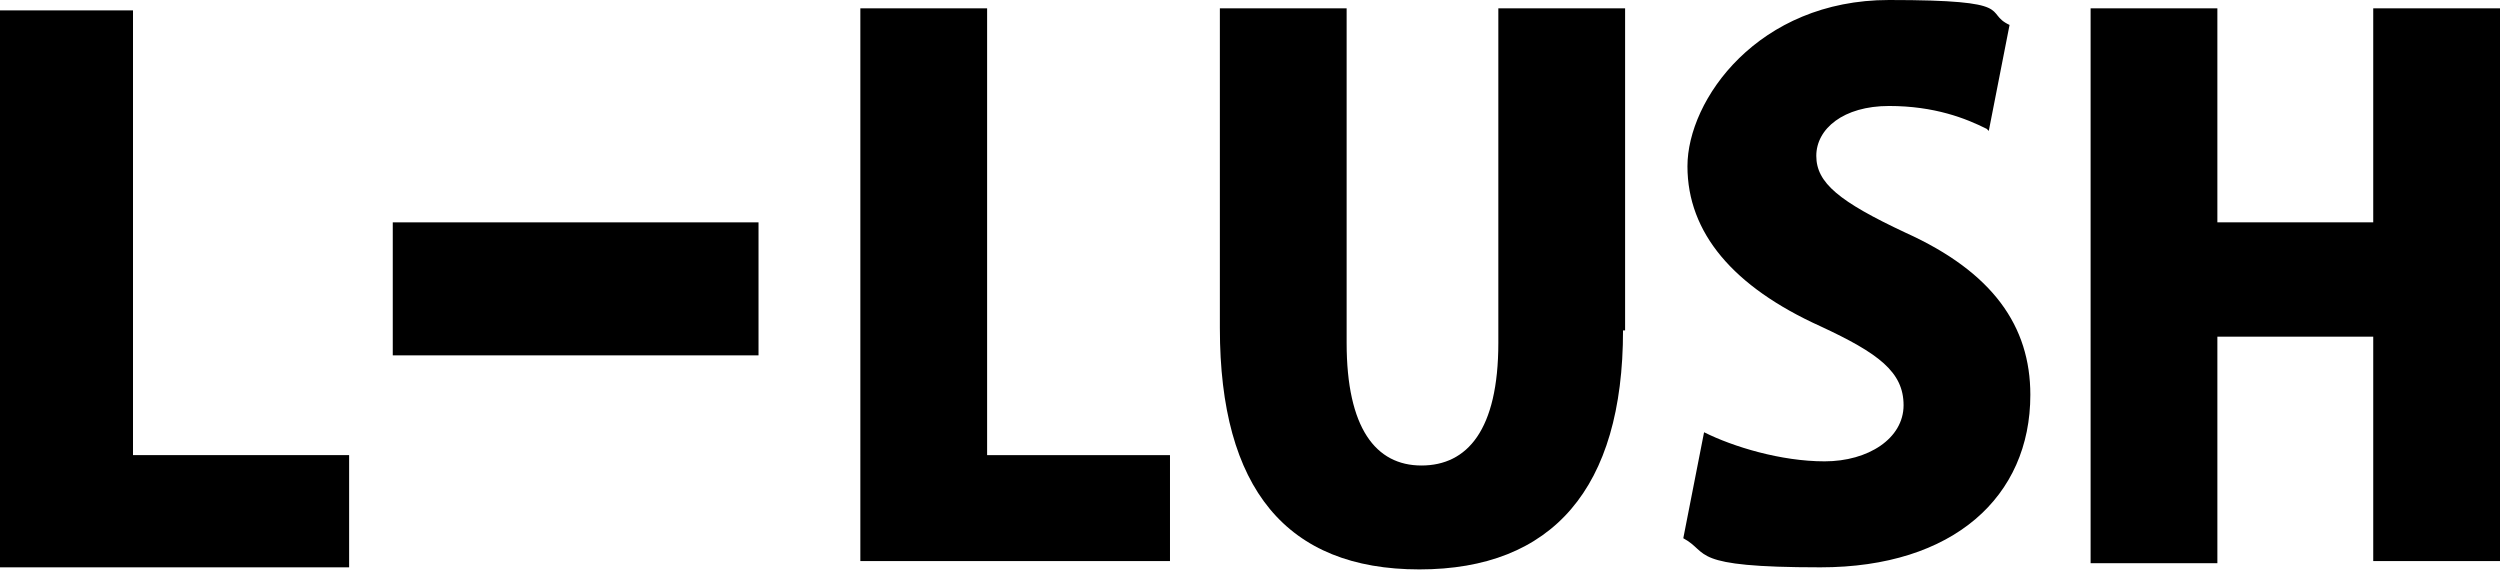
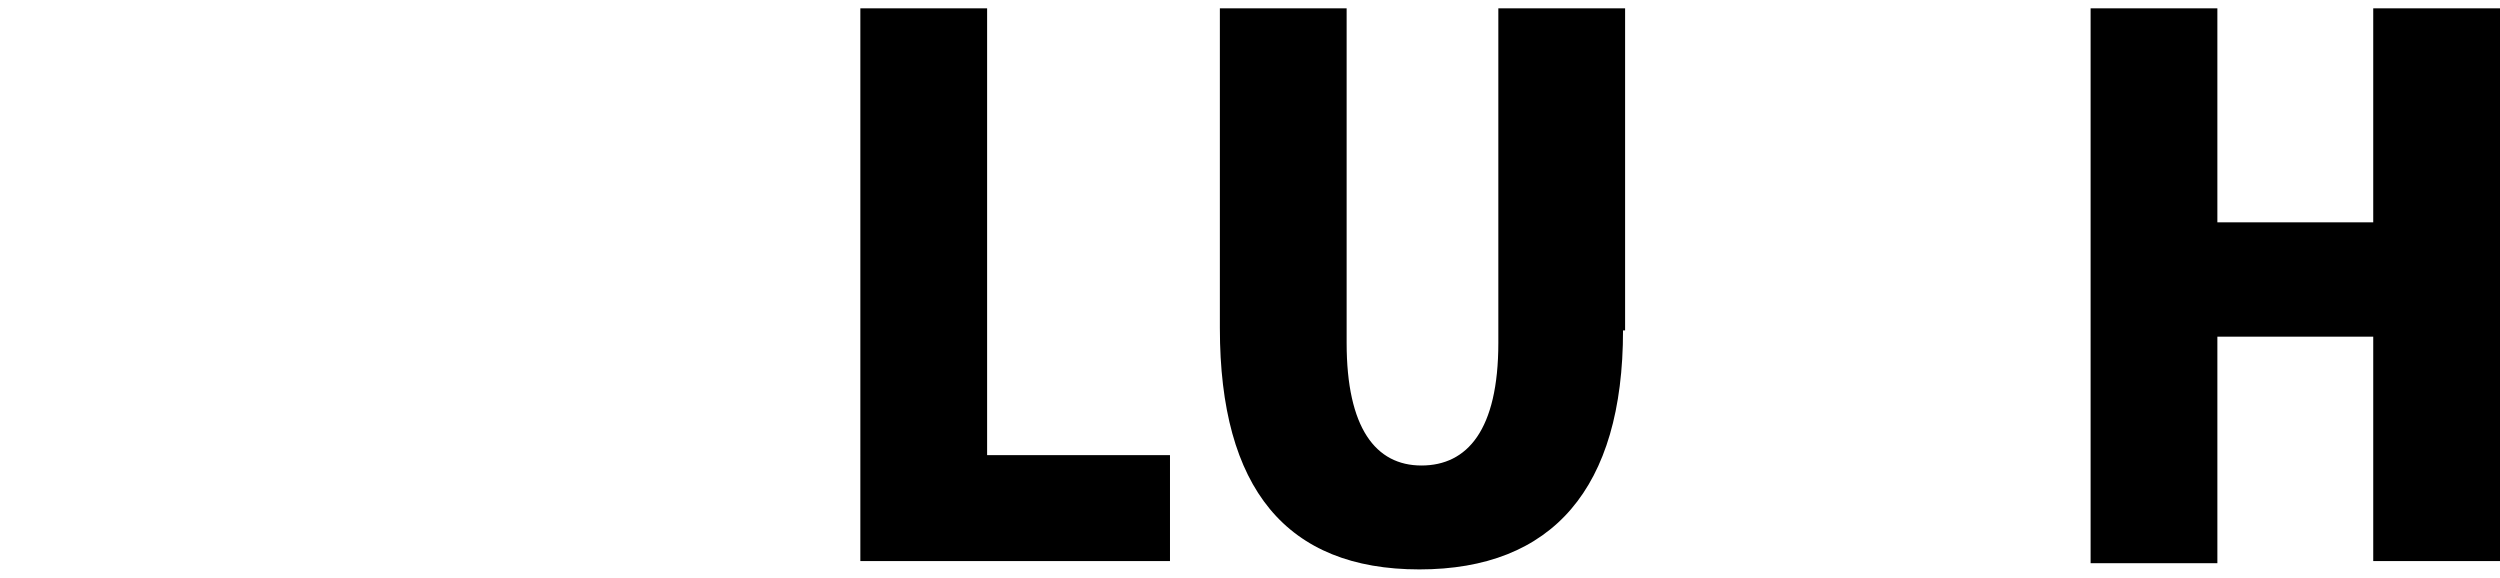
<svg xmlns="http://www.w3.org/2000/svg" id="_レイヤー_1" data-name="レイヤー_1" version="1.1" viewBox="0 0 120.3 27.8">
  <g id="b">
    <g id="c">
      <g>
-         <path d="M0,.5h6.4v21.4h10.4v5.4H0V.5Z" />
-         <path d="M36.5,10.7v6.4h-17.6v-6.4h17.6Z" />
        <g>
          <path d="M56.3,27h-14.9V.4h6.1v21.5h8.8v5.1Z" />
          <path d="M78.1,15.9c0,7.6-3.4,11.5-9.8,11.5s-9.6-3.9-9.6-11.6V.4h6.1v16.1c0,4.1,1.4,5.9,3.6,5.9s3.7-1.7,3.7-5.9V.4h6.1v15.5h0Z" />
-           <path d="M95.6,6.2c-1-.5-2.5-1.1-4.7-1.1s-3.5,1.1-3.5,2.4,1.1,2.2,4.3,3.7c4.2,1.9,6,4.5,6,7.8,0,4.9-3.7,8.3-10.1,8.3s-5.3-.7-6.6-1.4l1-5.1c1.4.7,3.7,1.4,5.8,1.4s3.8-1.1,3.8-2.7-1.2-2.5-4-3.8c-4.2-1.9-6.4-4.5-6.4-7.7S84.6,0,90.9,0s4.5.6,5.8,1.2l-1,5.1Z" />
          <path d="M120.3,27h-6.1v-10.8h-7.5v10.9h-6.1V.4h6.1v10.3h7.5V.4h6.1v26.6Z" />
        </g>
      </g>
    </g>
  </g>
</svg>